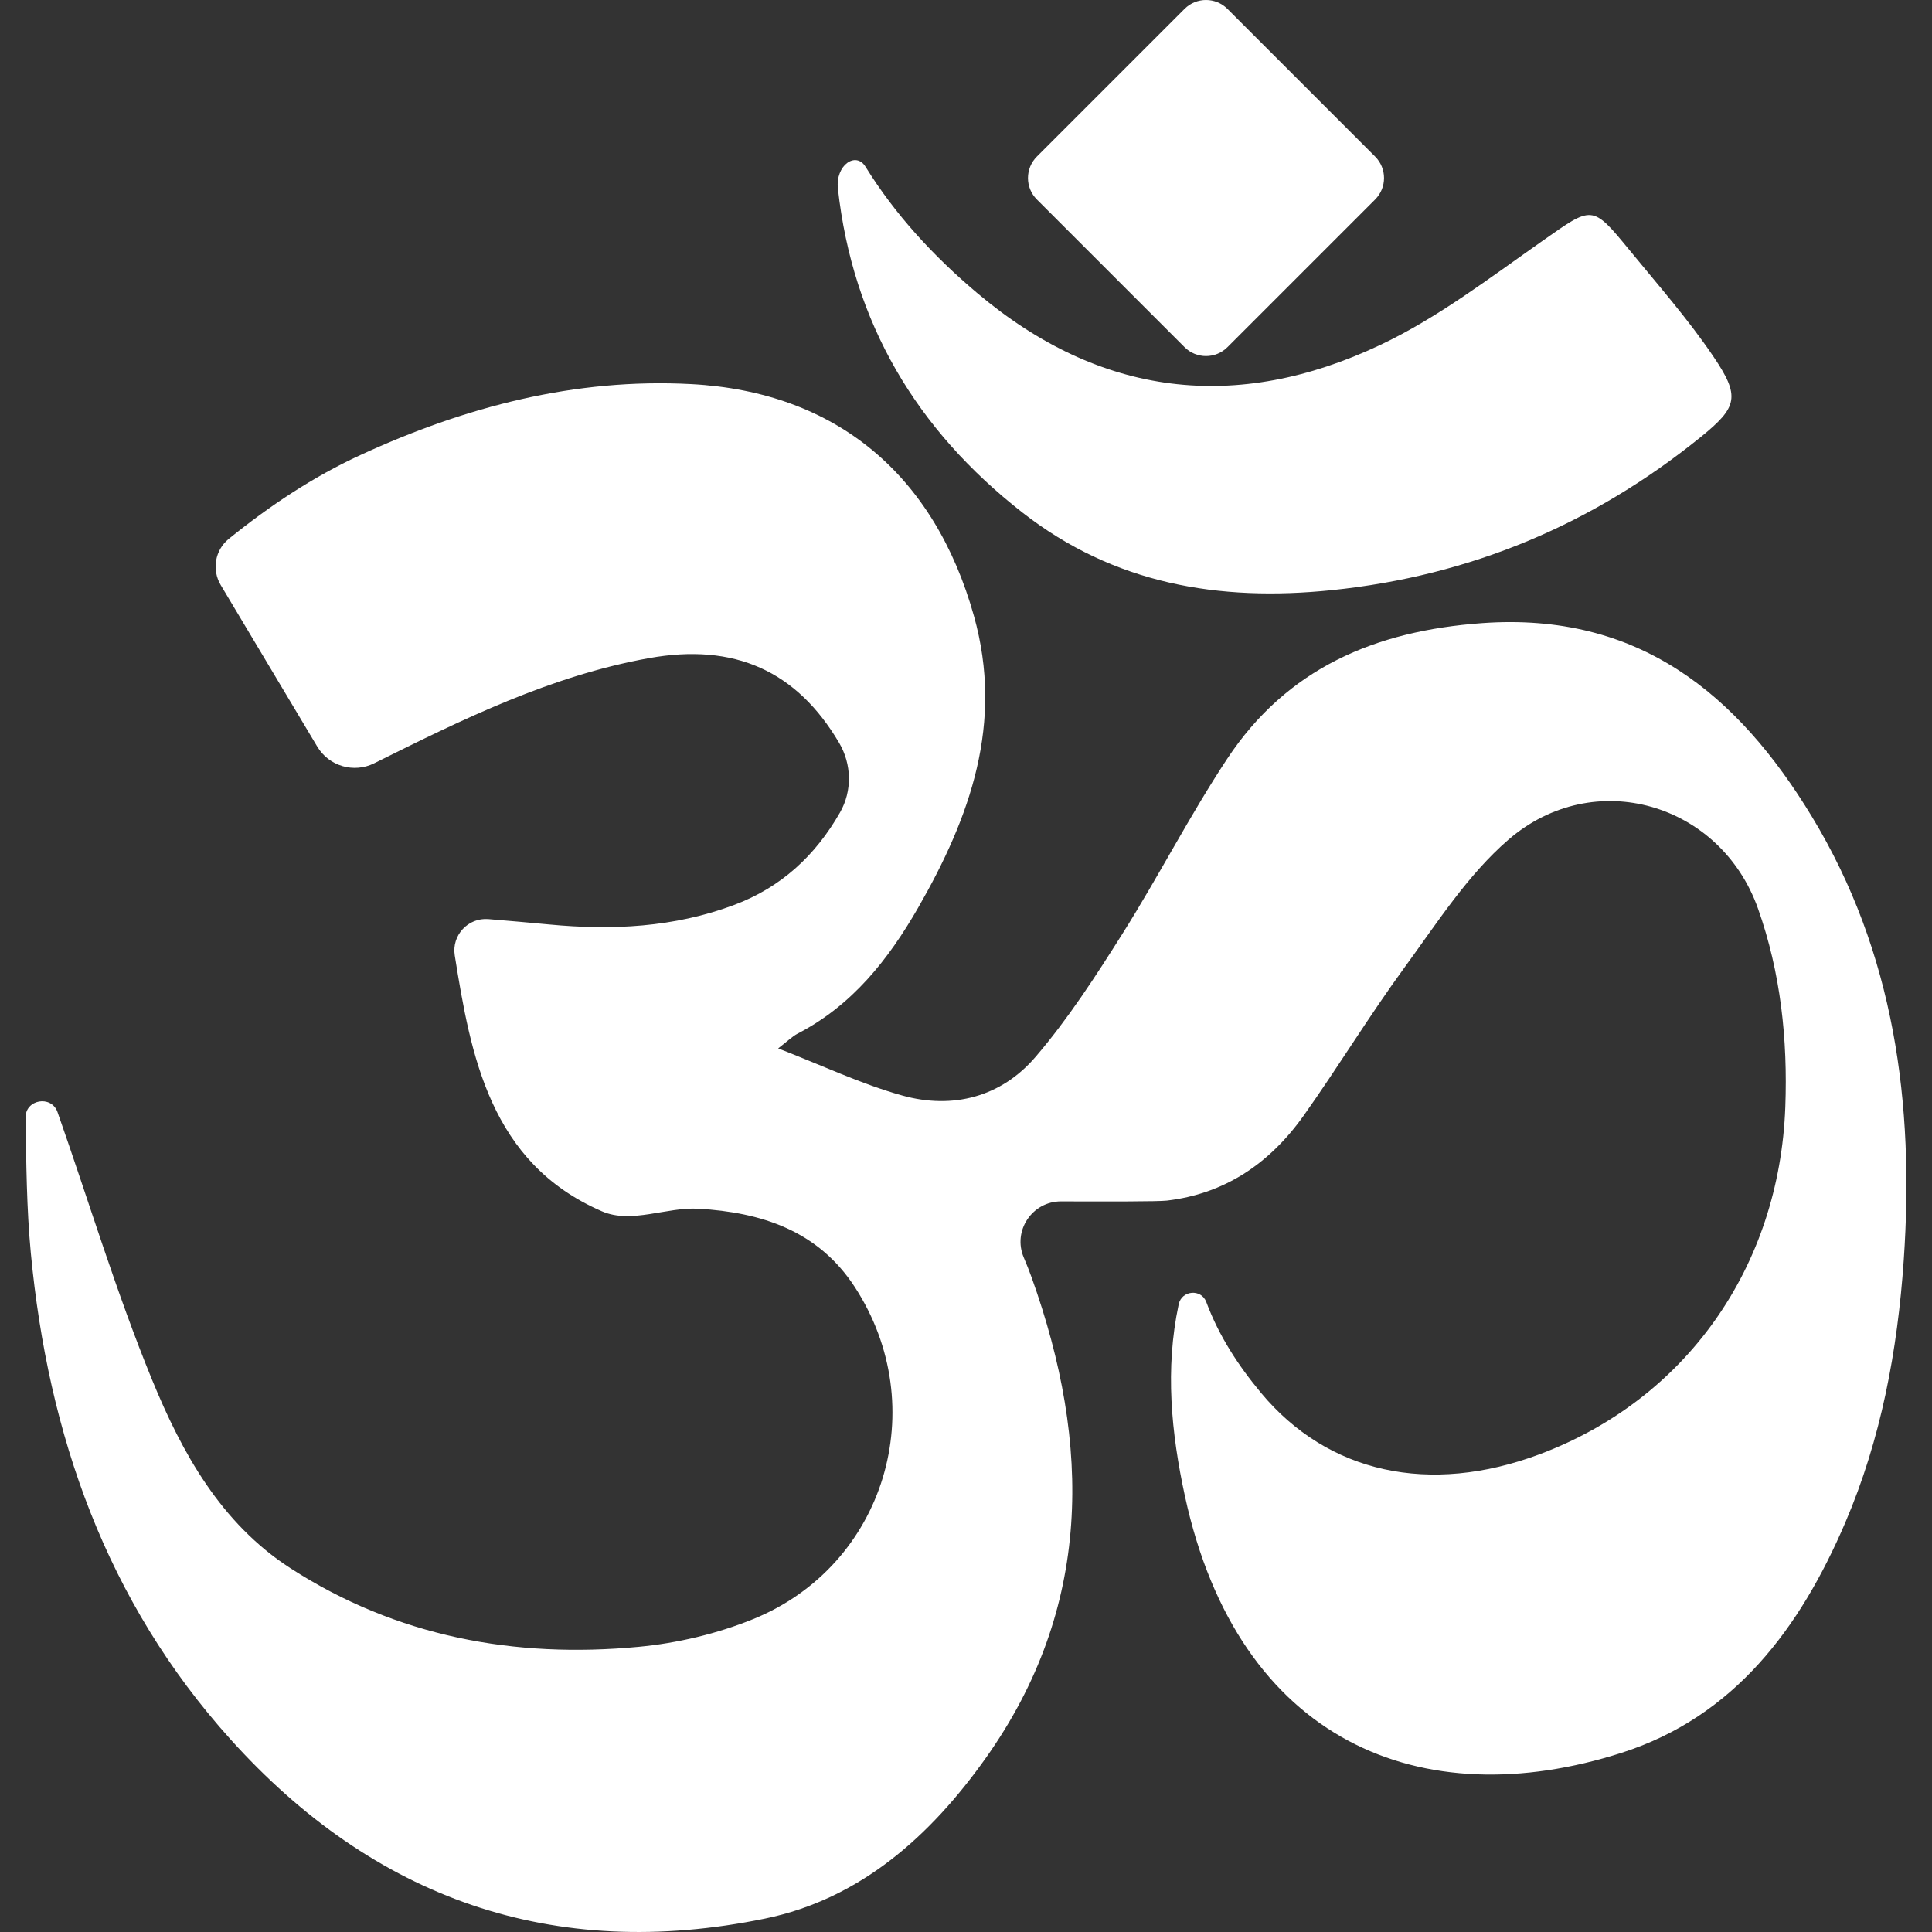
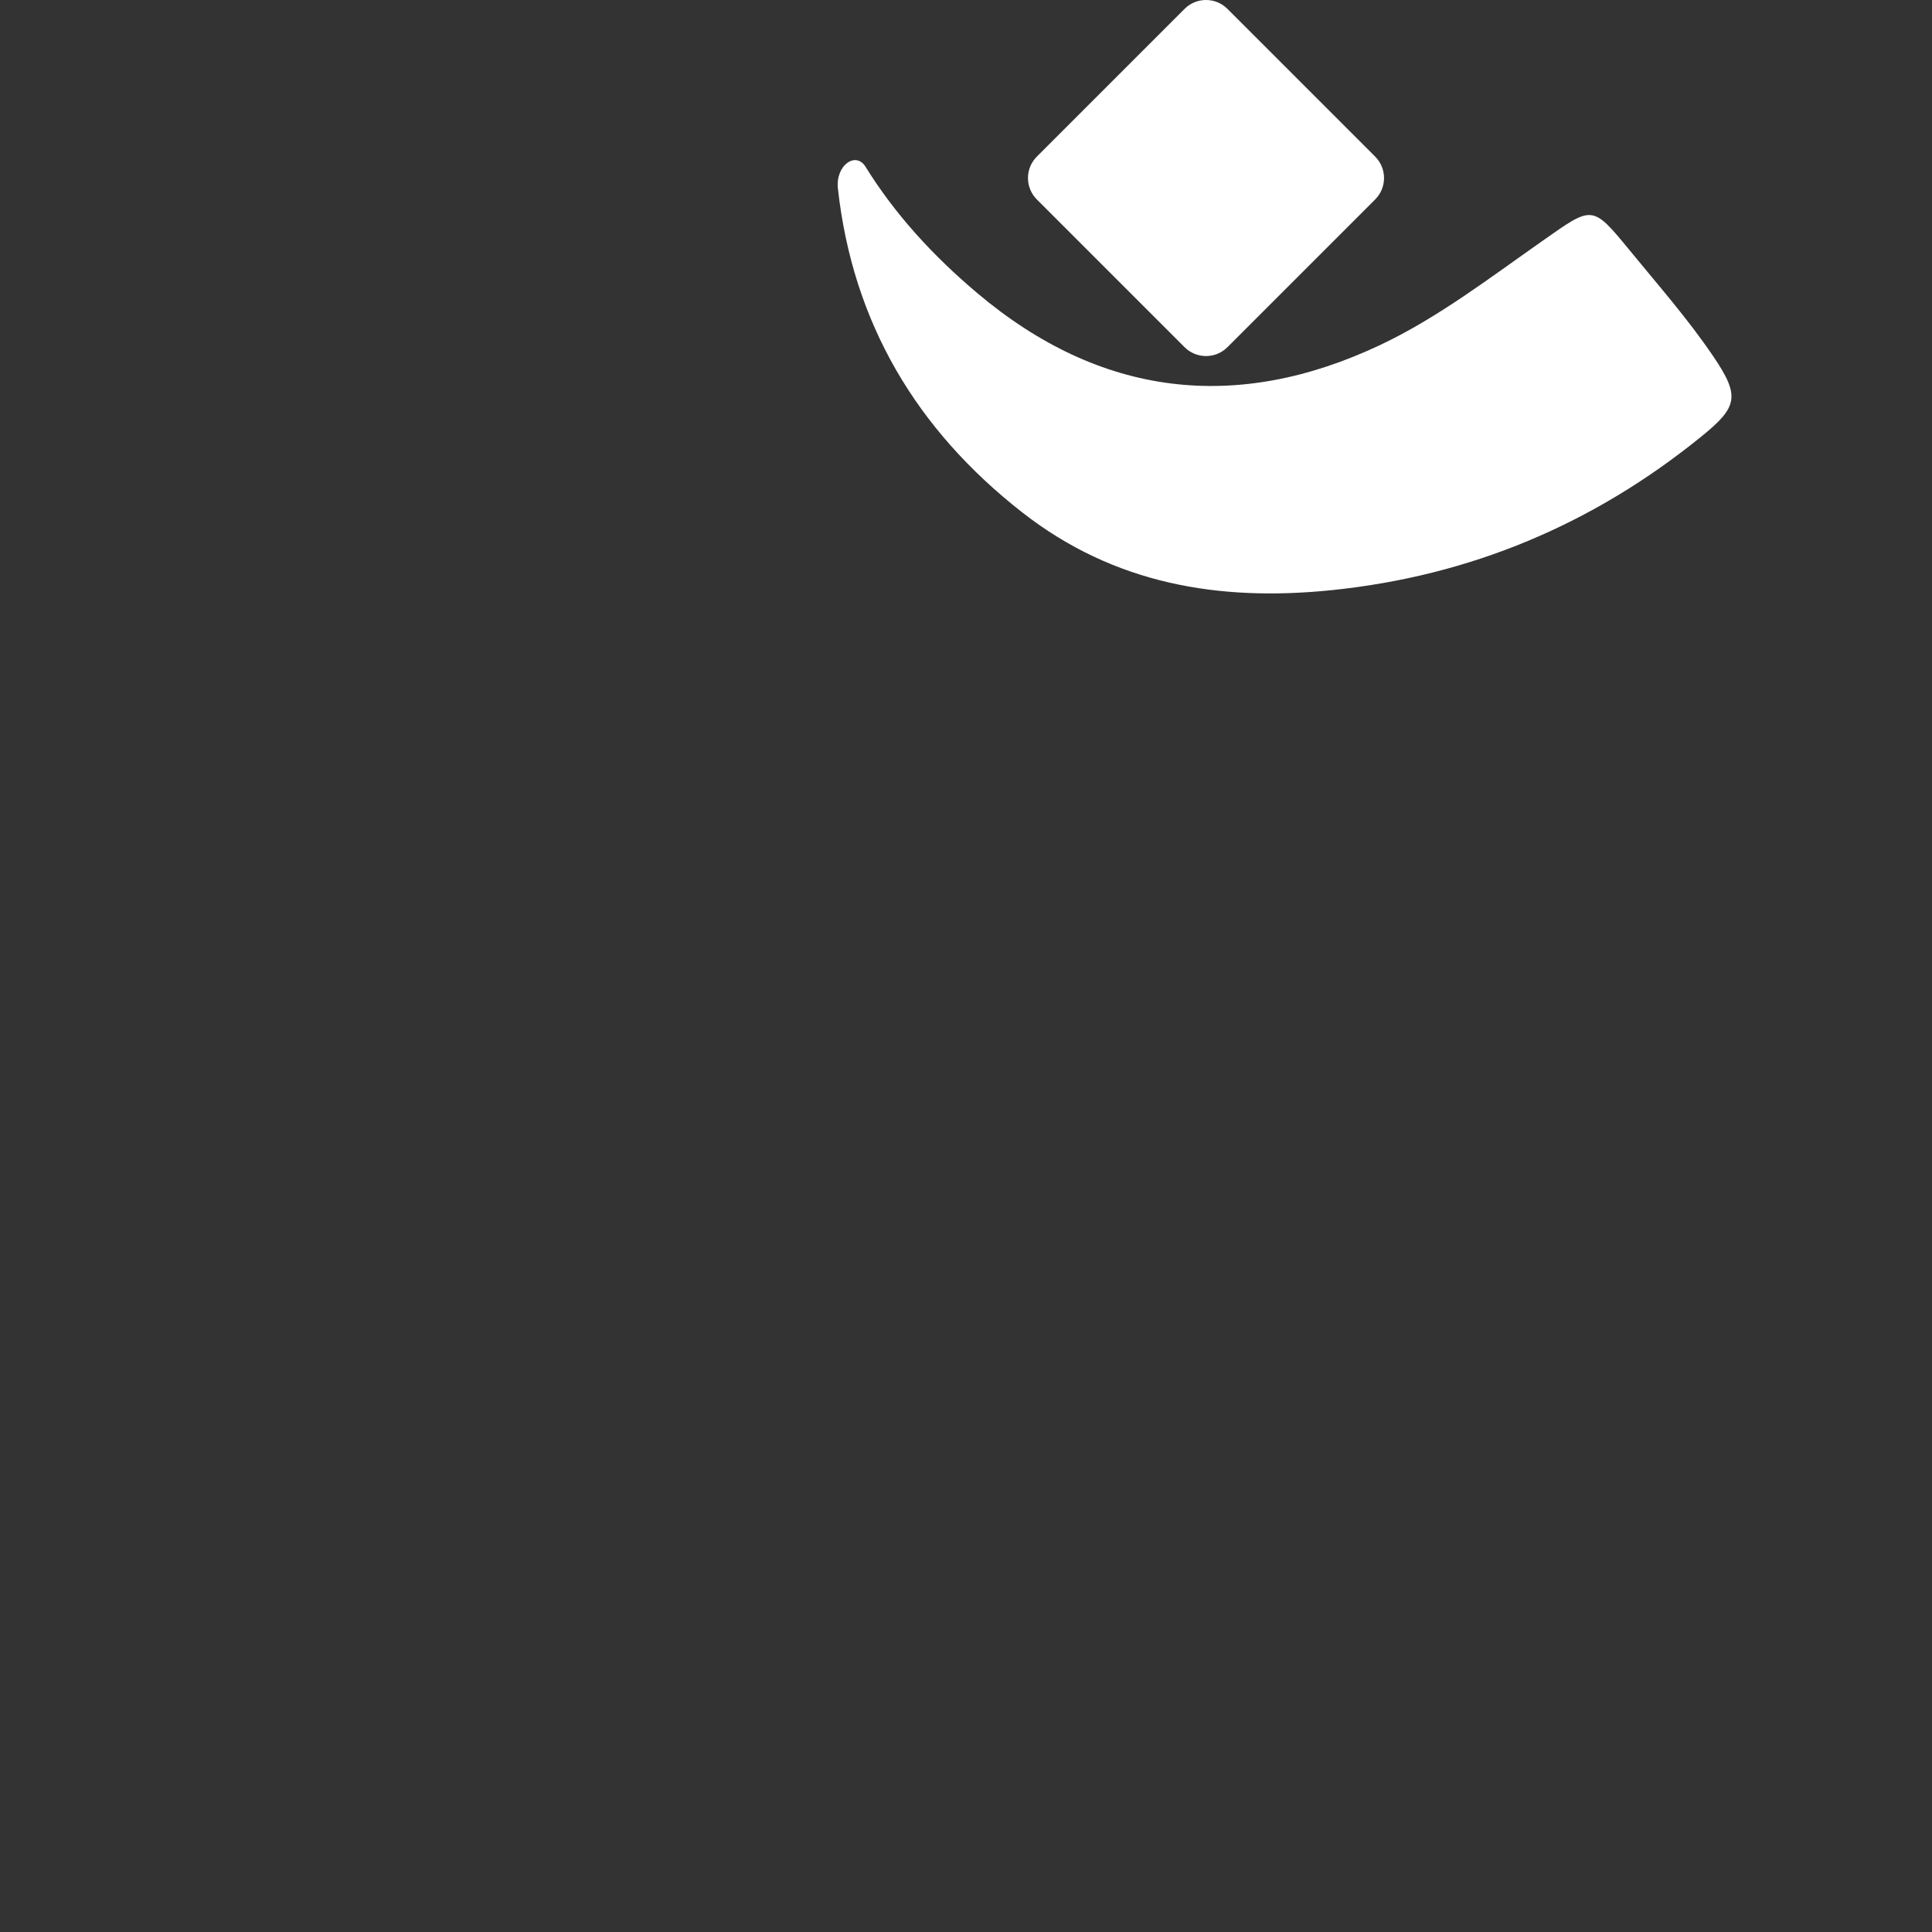
<svg xmlns="http://www.w3.org/2000/svg" id="SvgjsSvg1001" width="288" height="288" version="1.1">
  <rect width="100%" height="100%" fill="#333333" stroke="none" />
  <defs id="SvgjsDefs1002" />
  <g id="SvgjsG1008">
    <svg width="288" height="288" fill="#fff" enable-background="new 0 0 414.782 414.782" viewBox="0 0 414.782 414.782">
-       <path d="M388.986,175.302c-15.933-26.268-37.2-43.937-70.793-41.524c-22.991,1.652-41.868,9.703-54.717,29.118   c-8.039,12.147-14.699,25.199-22.472,37.533c-5.758,9.135-11.687,18.304-18.685,26.476c-7.358,8.593-17.751,11.321-28.623,8.287   c-8.842-2.467-17.251-6.483-26.63-10.113c2.039-1.564,3.014-2.566,4.193-3.177c11.7-6.061,19.458-15.89,25.846-27   c11.202-19.484,18.428-39.642,11.996-62.637c-8.461-30.253-29.483-48.132-60.699-49.799c-24.931-1.332-48.519,4.85-71.058,15.244   c-10.224,4.715-19.464,10.895-28.228,17.978c-2.97,2.4-3.682,6.646-1.723,9.924c6.961,11.651,13.809,23.111,20.715,34.671   c2.514,4.207,7.844,5.77,12.231,3.586l0.084-0.042c18.908-9.413,37.852-18.743,58.908-22.532   c18.322-3.297,31.698,2.726,40.819,18.182c2.704,4.583,2.839,10.313,0.203,14.935c-5.295,9.284-12.692,16.12-22.781,19.89   c-12.87,4.809-26.168,5.46-39.683,4.172c-4.288-0.409-8.581-0.774-13.016-1.147c-4.373-0.368-7.937,3.466-7.242,7.799   c3.425,21.37,7.519,44.528,31.62,54.941c6.332,2.736,13.824-0.958,20.683-0.565c13.471,0.772,25.676,4.664,33.576,16.801   c16.739,25.719,6.553,59.781-21.827,71.309c-7.739,3.143-16.251,5.161-24.573,5.945c-26.636,2.508-51.984-2.166-74.762-16.882   c-14.92-9.639-23.277-24.771-29.716-40.482c-7.68-18.74-13.536-38.227-20.259-57.363c-0.017-0.049-0.035-0.099-0.054-0.149   c-1.368-3.615-6.862-2.629-6.827,1.236c0,0.032,0.001,0.064,0.001,0.096c0.145,9.665,0.213,19.368,1.122,28.979   c3.698,39.094,16.218,74.801,42.833,104.384c30.873,34.317,69.311,47.871,114.789,38.531c20.591-4.229,35.628-17.905,47.365-34.421   c22.924-32.26,22.75-67.302,9.875-103.238c-0.515-1.437-1.081-2.855-1.686-4.279c-2.43-5.722,1.805-12.061,8.022-12.041   c10.023,0.032,20.897,0.043,22.715-0.171c12.162-1.432,21.872-7.691,29.4-18.306c7.412-10.451,14.075-21.44,21.634-31.778   c6.952-9.508,13.499-19.803,22.269-27.388c18.383-15.9,45.57-7.876,53.602,14.799c4.871,13.75,6.389,28.056,5.856,42.567   c-1.265,34.449-21.405,62.834-52.766,74.571c-23.611,8.837-45.422,4.093-59.793-13.181c-4.92-5.914-9.045-12.242-11.757-19.516   c-1.073-2.877-5.266-2.527-5.912,0.474l-0.022,0.102c-2.934,13.788-1.594,27.53,1.354,41.112   c11.459,52.789,50.802,68.851,93.763,55.096c24.23-7.757,38.333-26.824,48.002-49.406c7.696-17.973,11.216-36.949,12.555-56.34   C411.034,236.988,406.72,204.539,388.986,175.302z" fill="#ffffff" class="color000 svgShape" />
      <path d="M219.474,110.014c19.672,15.373,42.166,19.191,66.509,16.679c29.767-3.073,56.026-14.143,79.154-32.87   c7.961-6.446,8.536-8.698,2.66-17.361c-5.408-7.972-11.821-15.275-17.944-22.747c-8.124-9.913-7.955-9.528-18.758-1.956   c-11.277,7.904-22.412,16.461-34.76,22.298c-30.84,14.579-60.088,11.214-86.597-11.19c-9.356-7.907-17.521-16.742-23.922-27.073   c-2.085-3.365-6.483-0.316-5.924,4.715C183.094,69.329,196.788,92.285,219.474,110.014z" fill="#ffffff" class="color000 svgShape" />
      <path d="M254.315,74.536c2.542,2.542,6.663,2.542,9.205,0l31.712-31.712c2.542-2.542,2.542-6.663,0-9.205L263.52,1.906   c-2.542-2.542-6.663-2.542-9.205,0l-31.712,31.712c-2.542,2.542-2.542,6.663,0,9.205L254.315,74.536z" fill="#ffffff" class="color000 svgShape" />
    </svg>
  </g>
</svg>